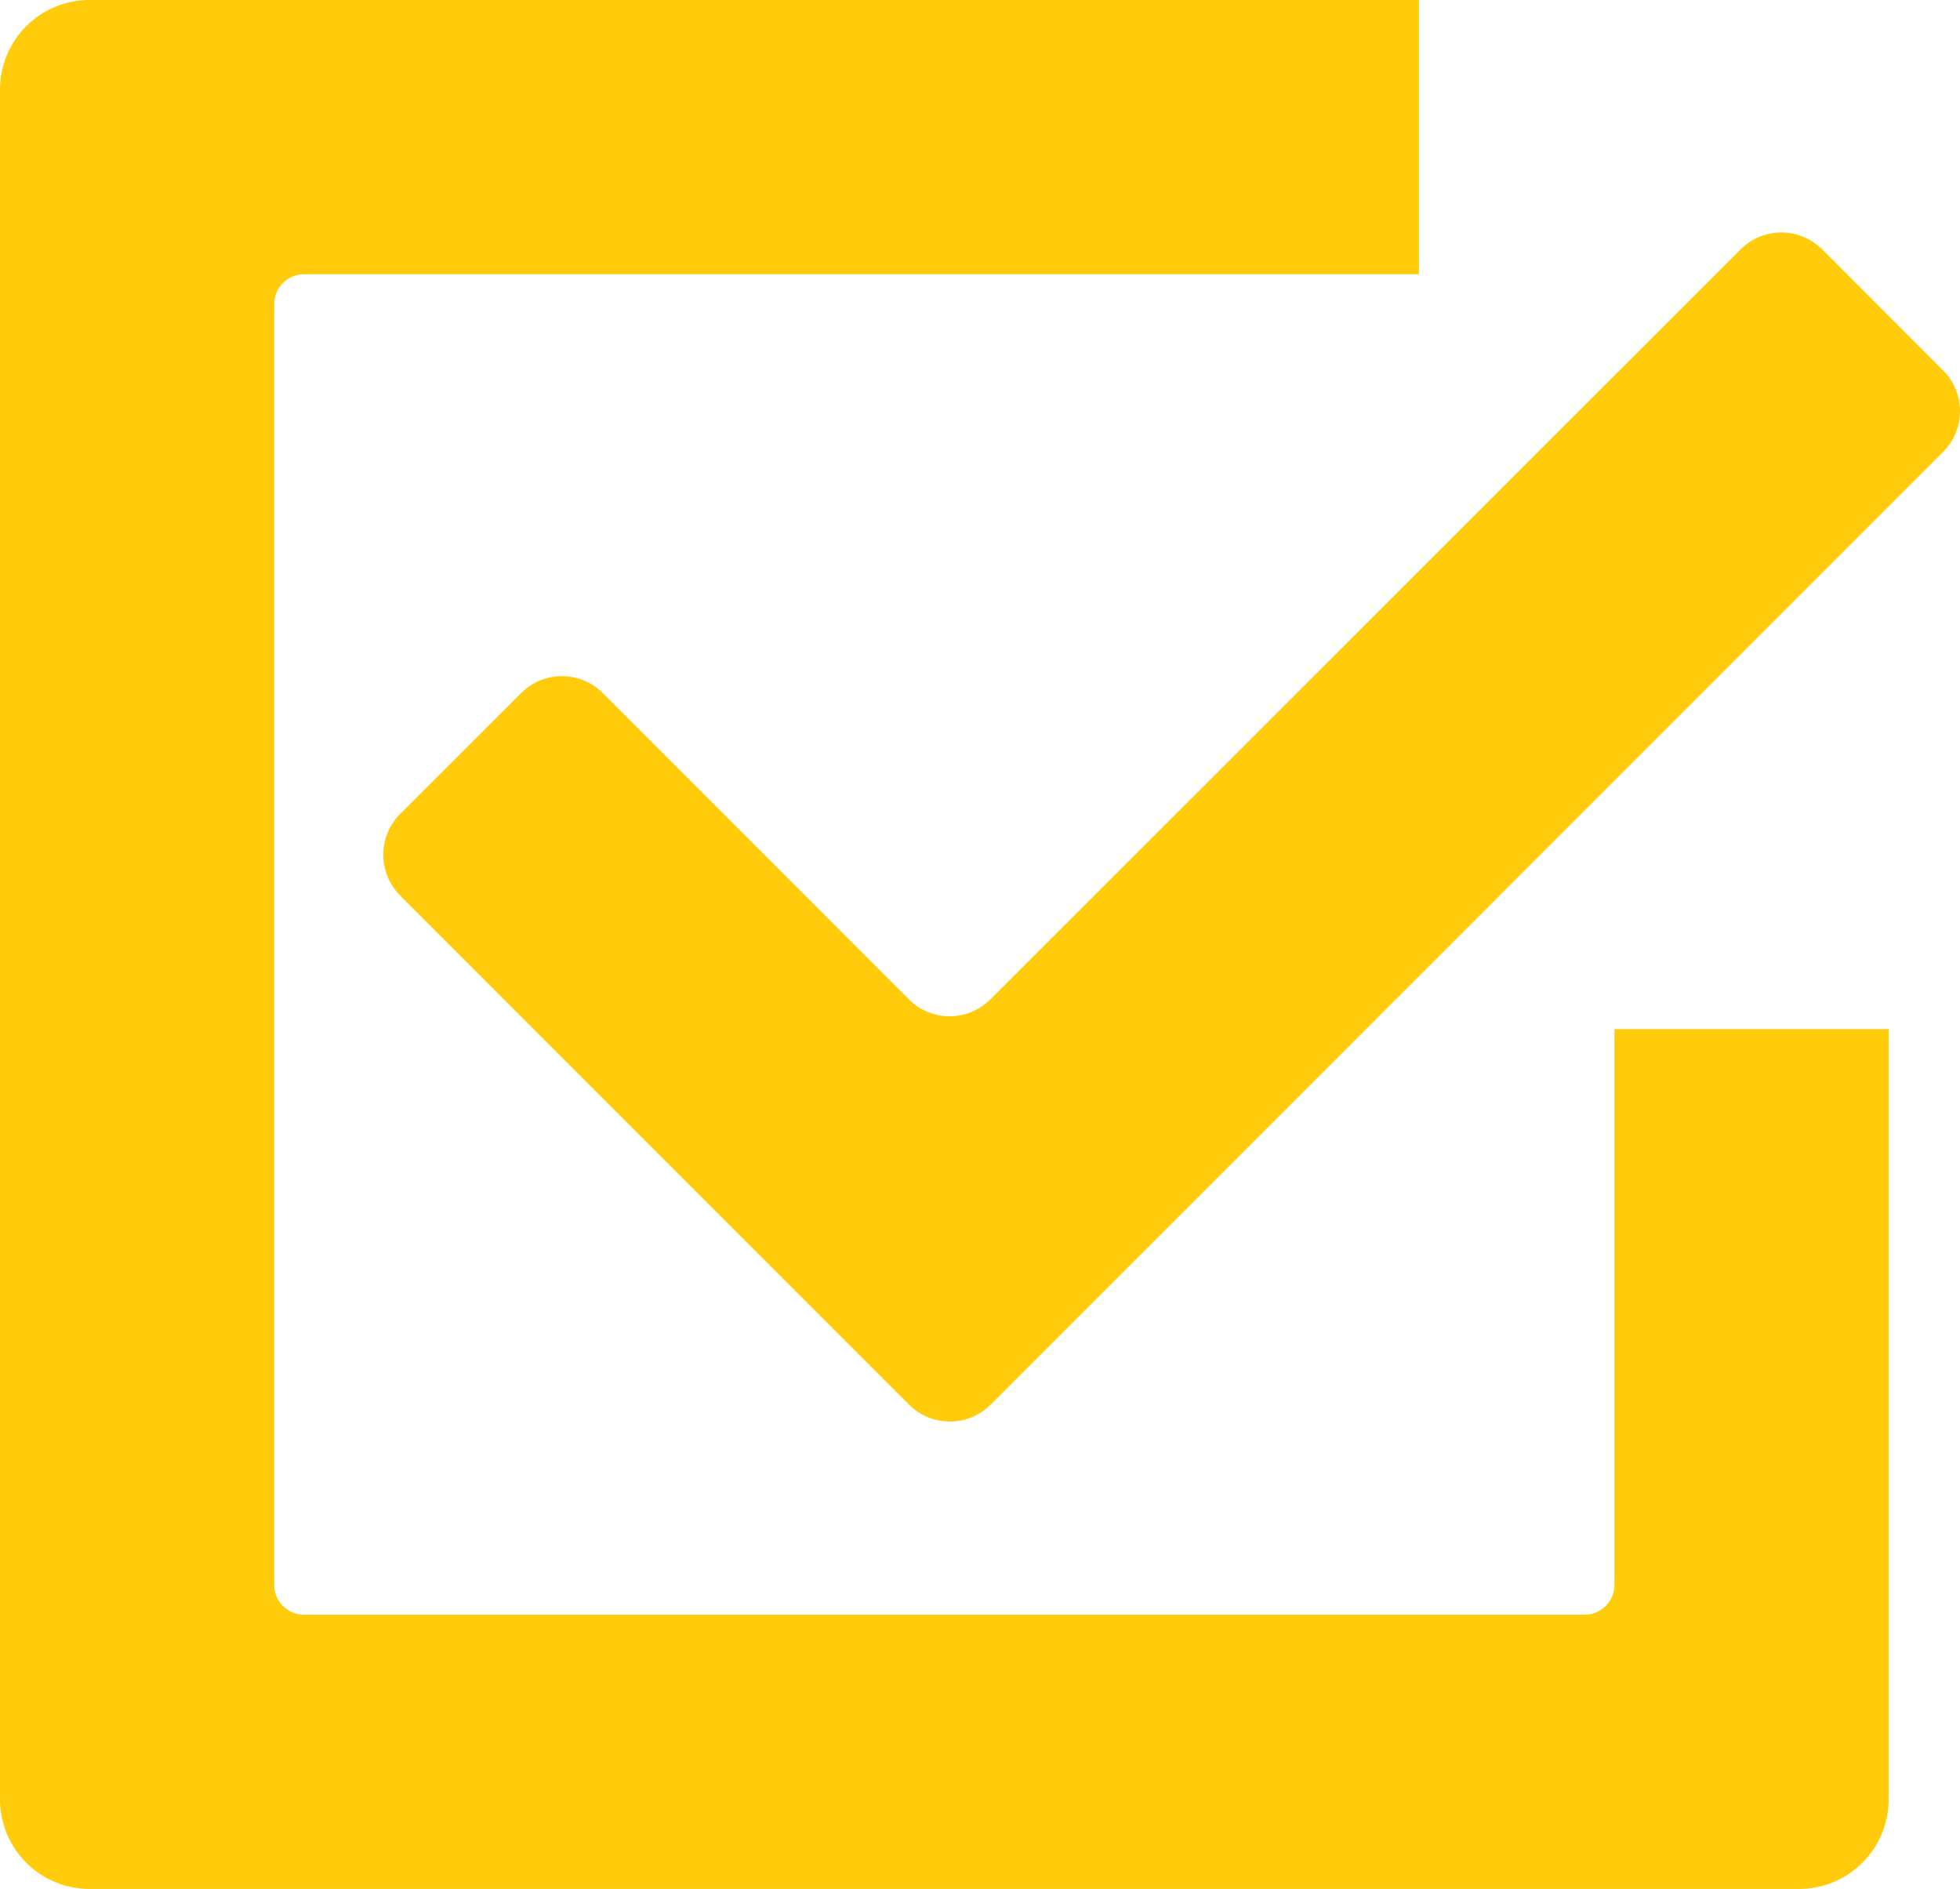
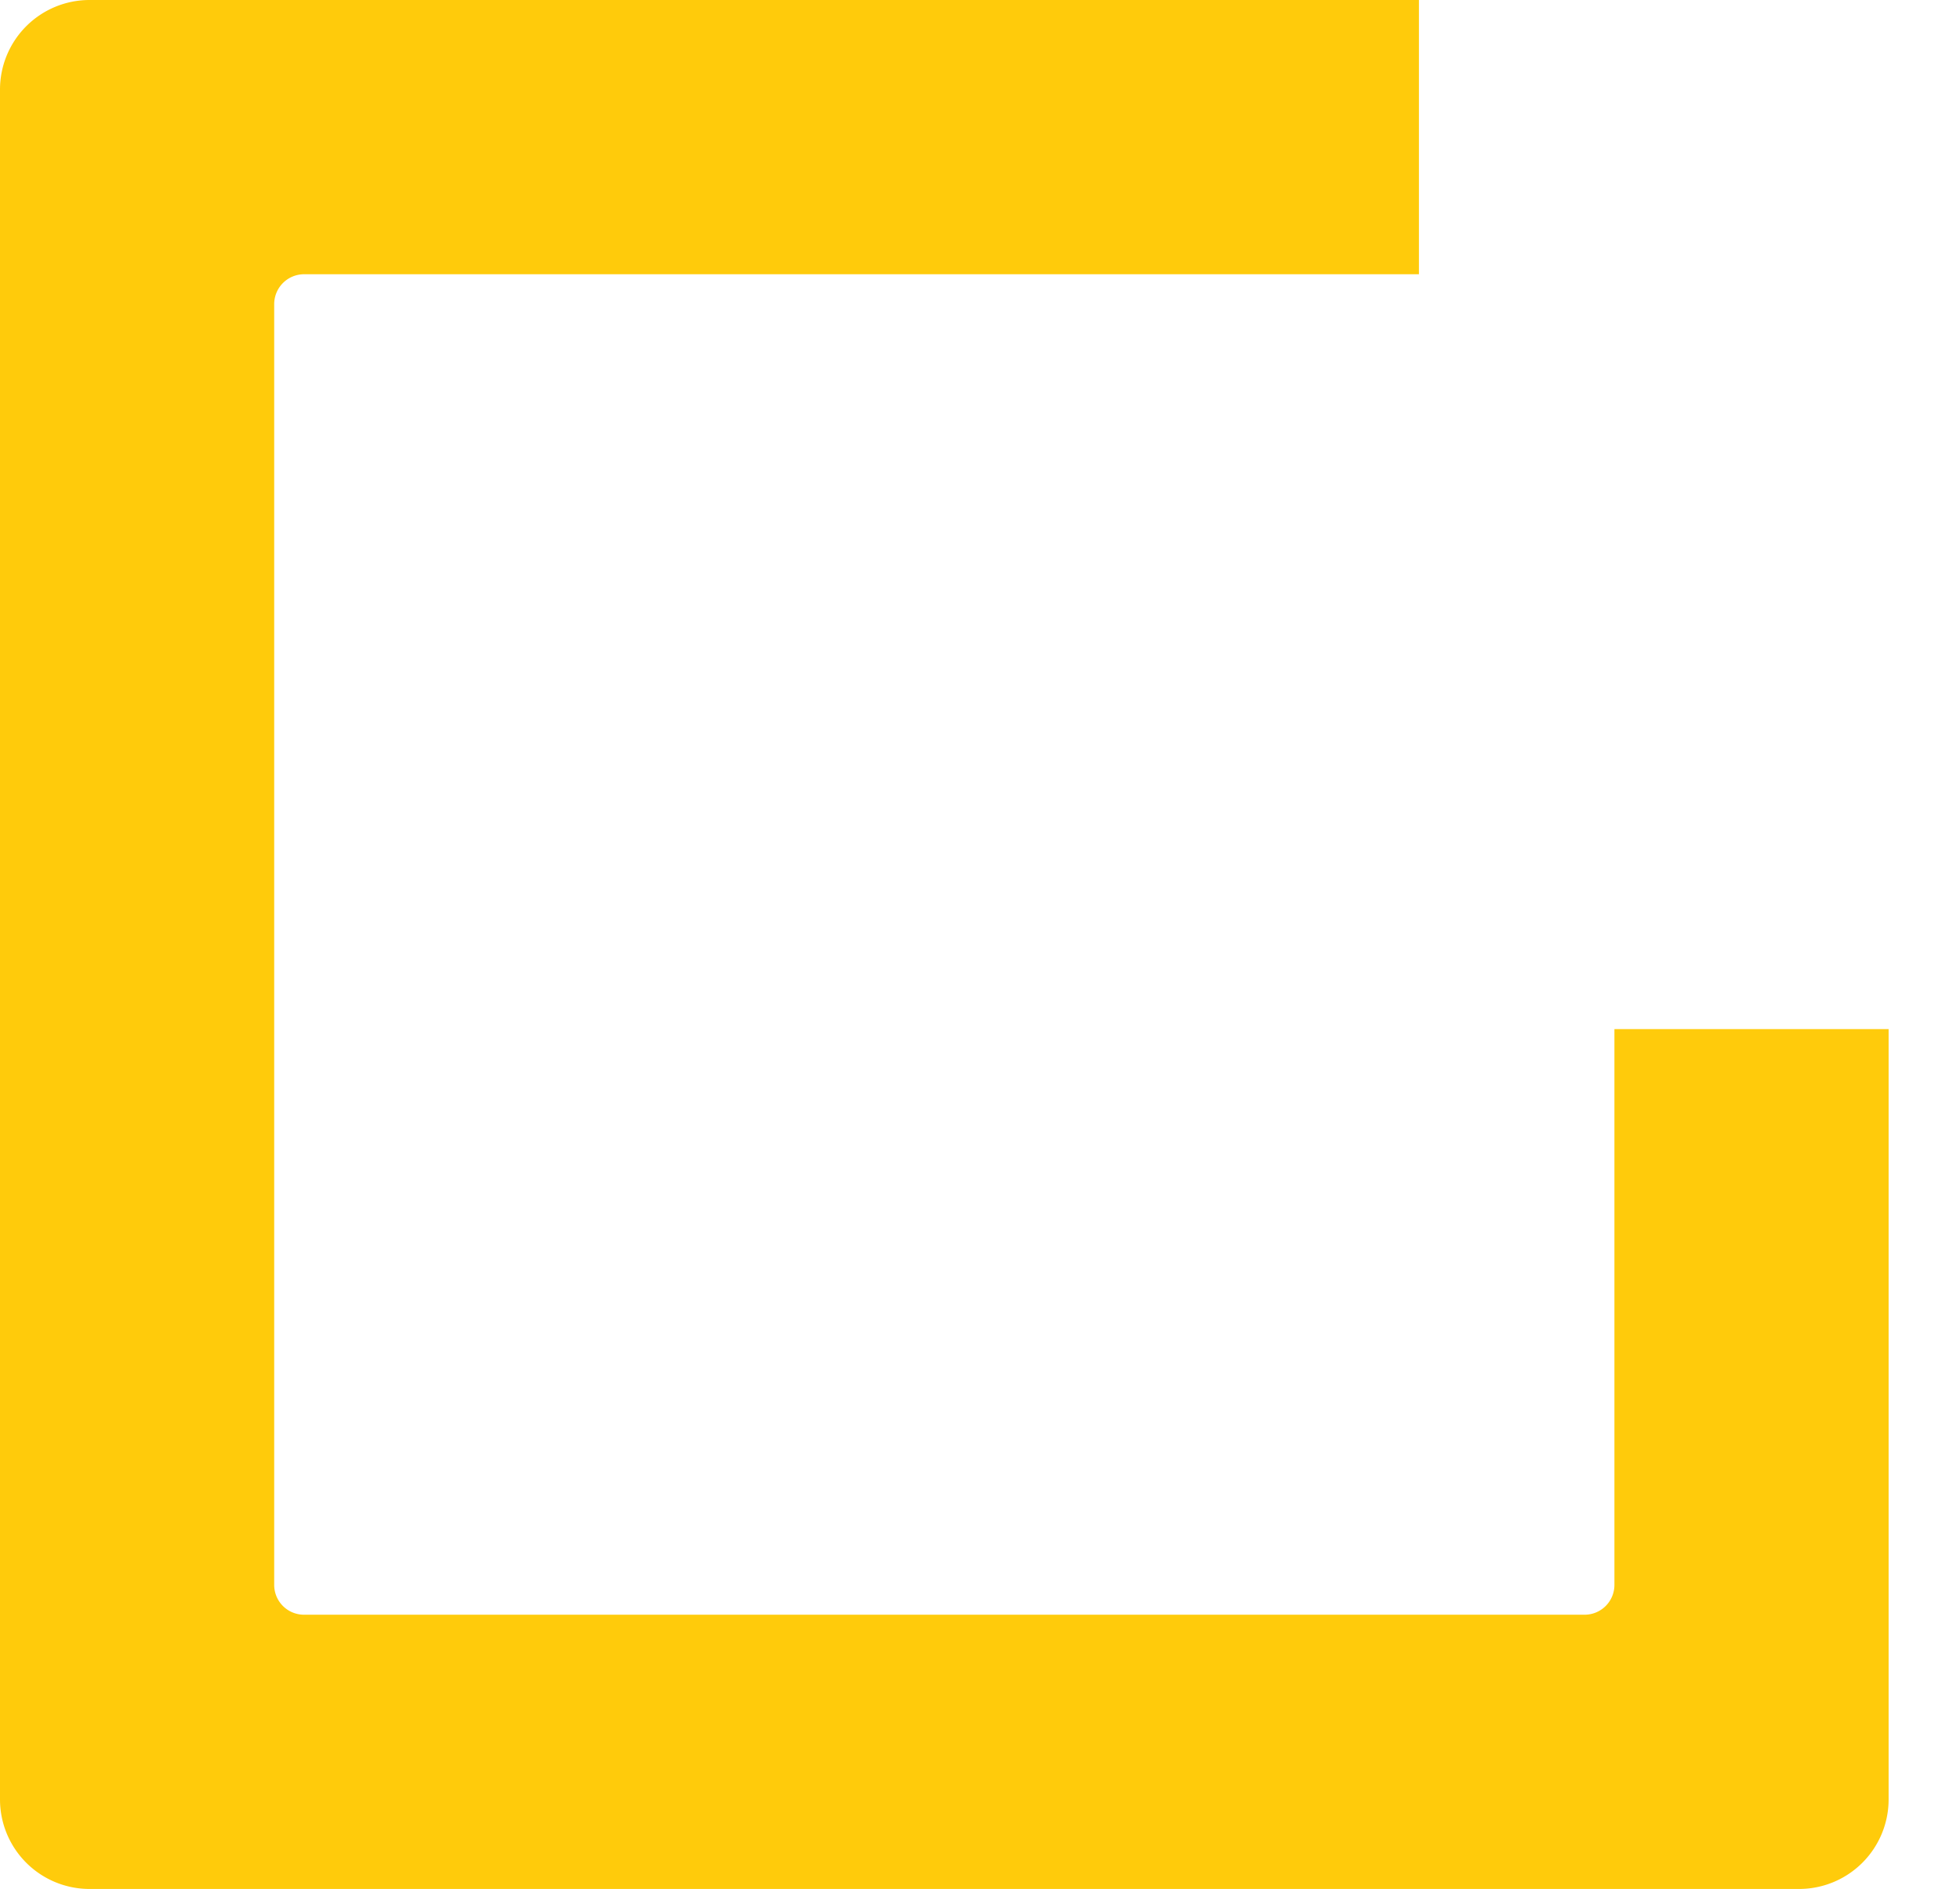
<svg xmlns="http://www.w3.org/2000/svg" width="190" height="183.08" viewBox="0 0 190 183.08">
  <title>JCU_apply_checkmark</title>
-   <path d="M188.37,35.91,176.63,24.16a5.6,5.6,0,0,0-7.89,0L96,96.87a5.6,5.6,0,0,1-7.89,0L58.42,67.16a5.6,5.6,0,0,0-7.89,0L38.78,78.9a5.6,5.6,0,0,0,0,7.89l49.35,49.36a5.6,5.6,0,0,0,7.89,0l92.35-92.36A5.58,5.58,0,0,0,188.37,35.91Z" fill="#ffcb0b" />
  <path d="M156.5,153.61a2.89,2.89,0,0,1-2.89,2.89H29.47a2.89,2.89,0,0,1-2.89-2.89V29.47a2.9,2.9,0,0,1,2.89-2.89H137.55V0H8.67A8.68,8.68,0,0,0,0,8.67V174.41a8.68,8.68,0,0,0,8.67,8.67H174.41a8.68,8.68,0,0,0,8.67-8.67V99.74H156.5Z" fill="#ffcb0b" />
</svg>